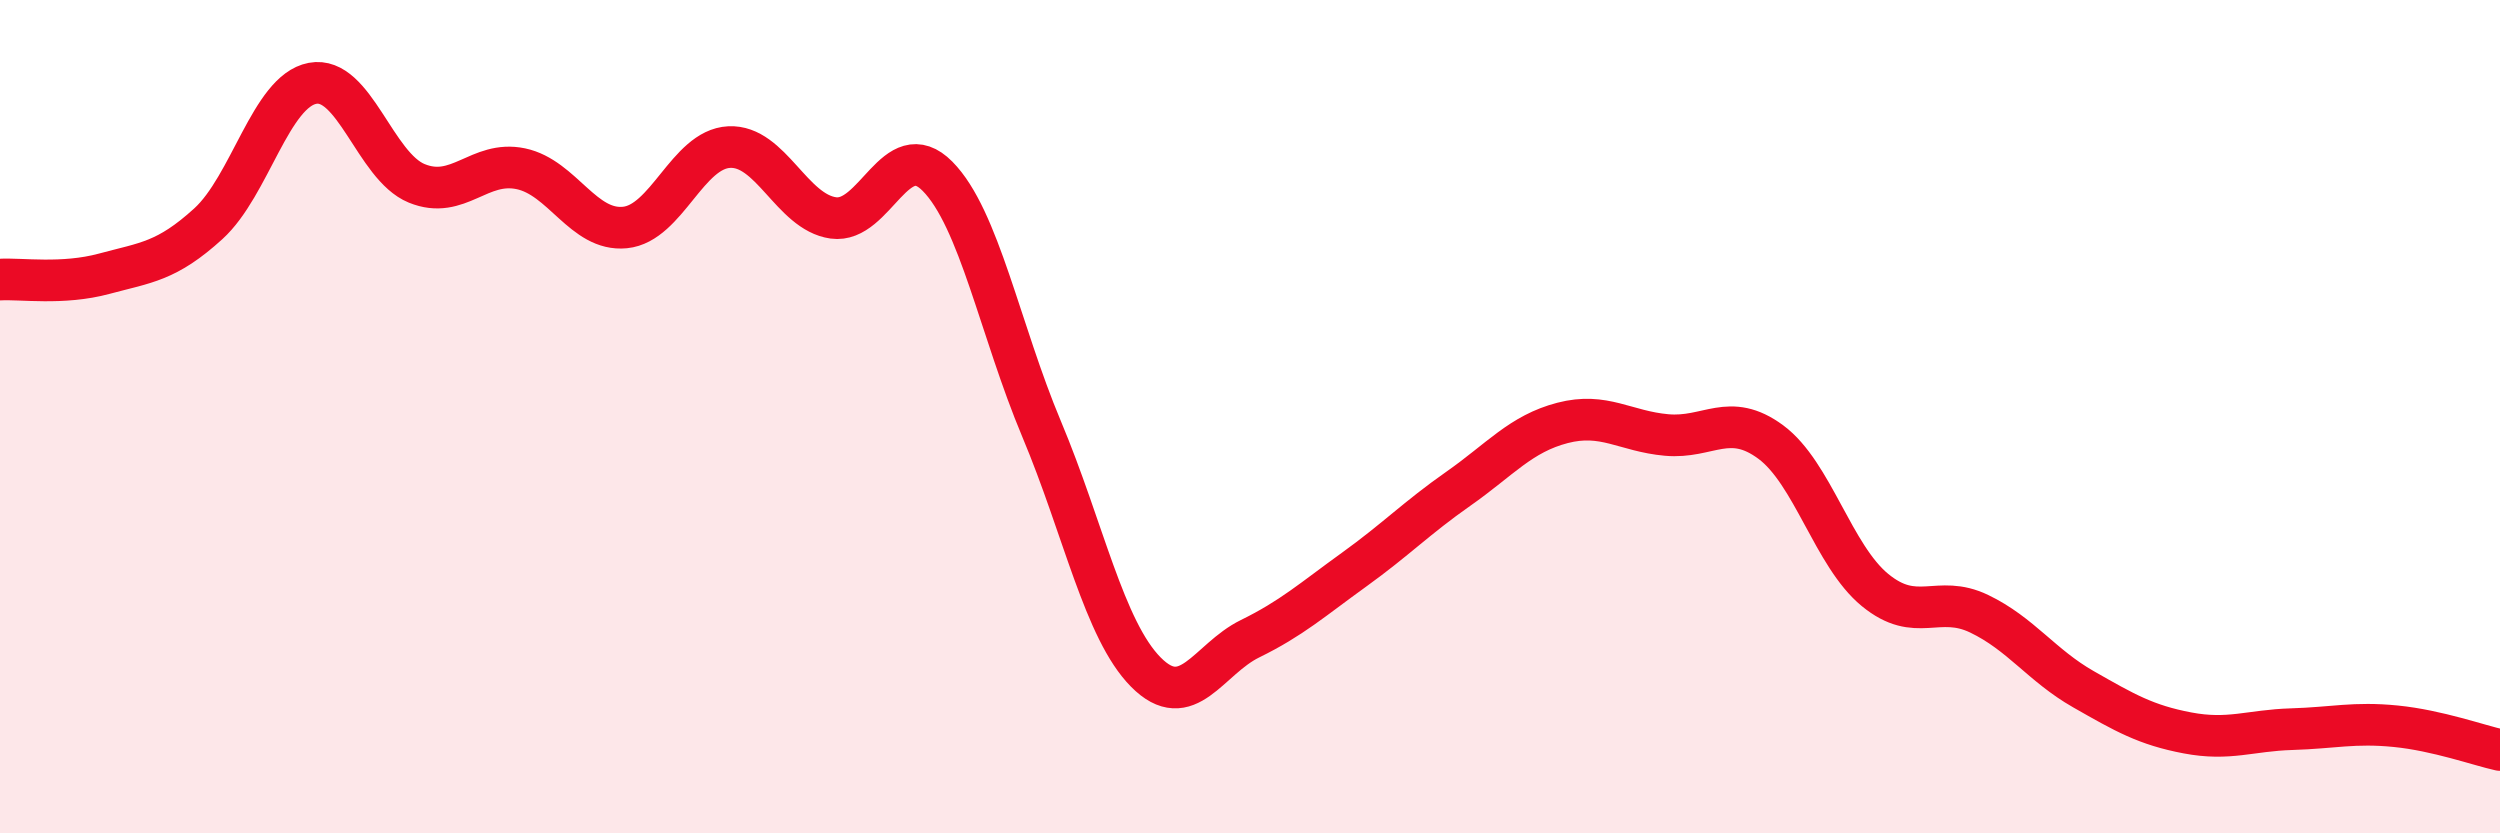
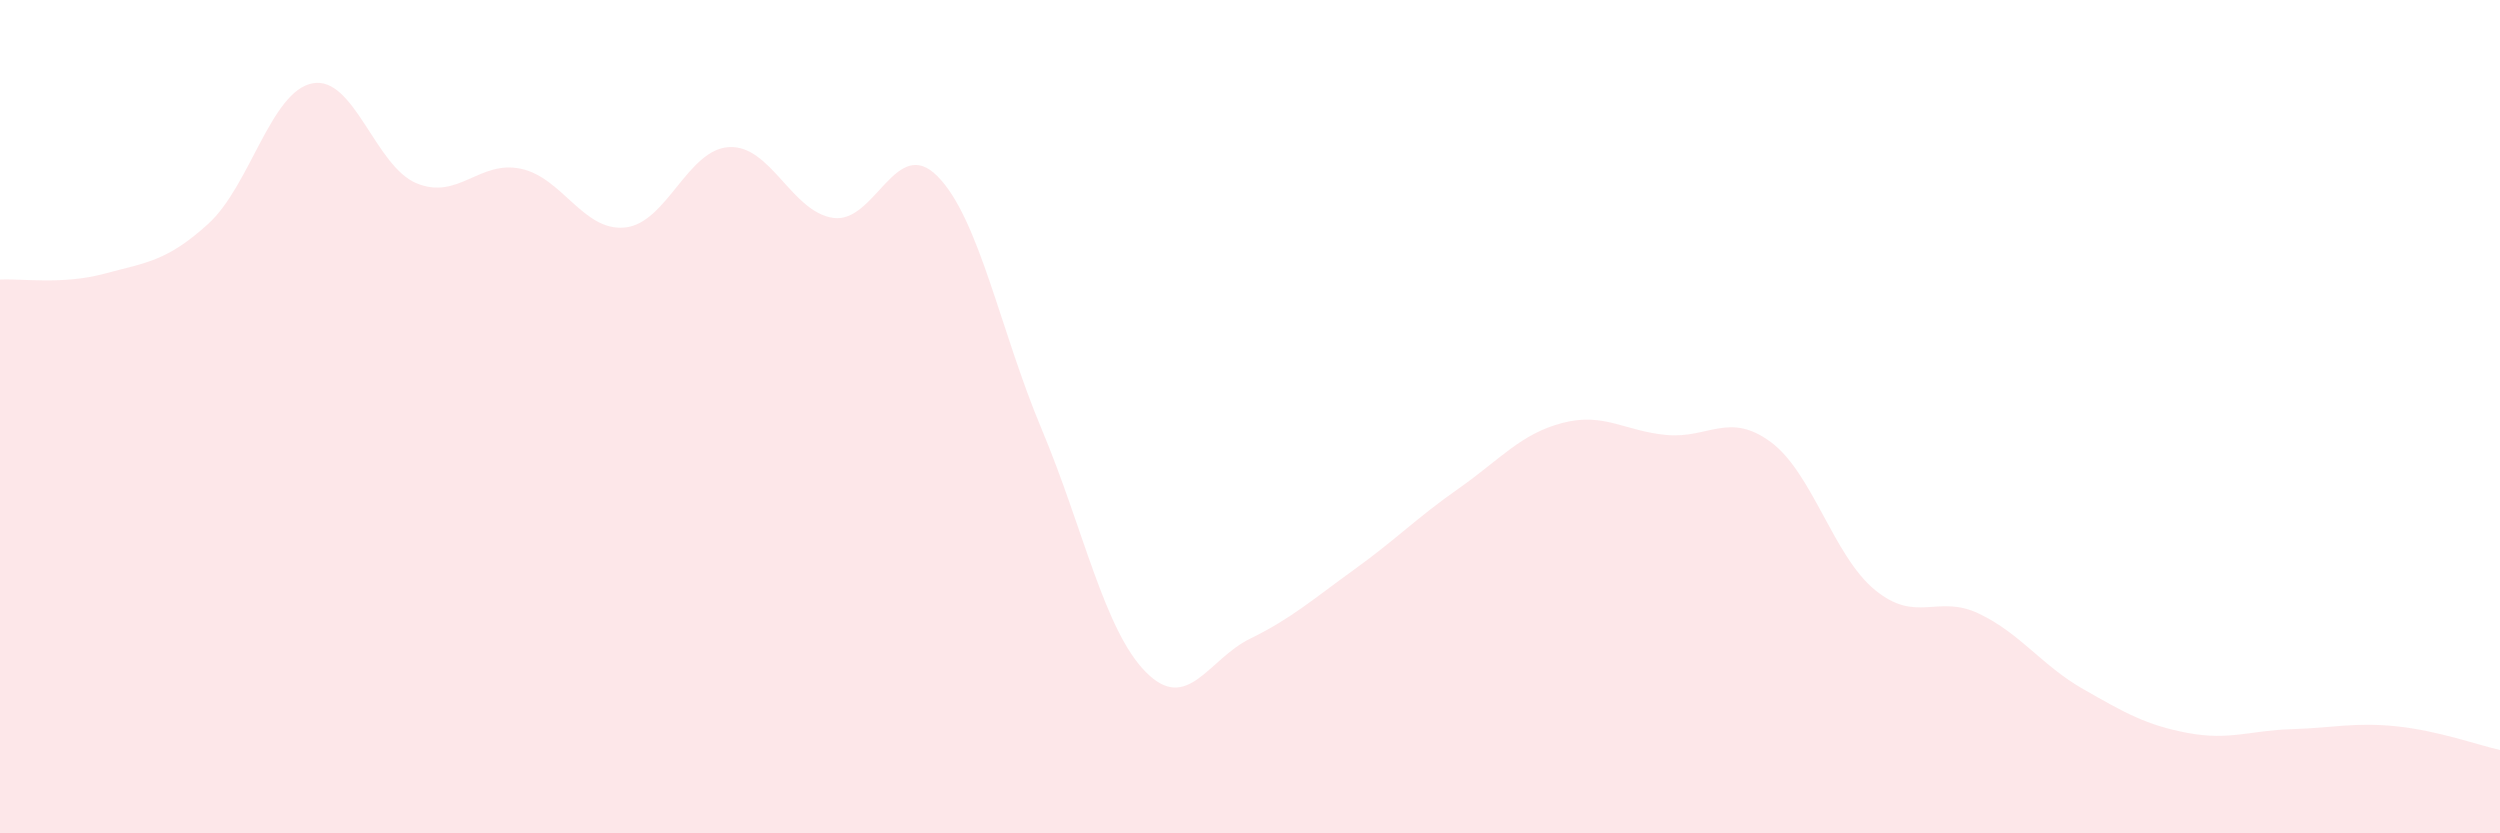
<svg xmlns="http://www.w3.org/2000/svg" width="60" height="20" viewBox="0 0 60 20">
  <path d="M 0,6.71 C 0.5,6.68 1.5,6.84 2.5,6.57 C 3.5,6.3 4,6.28 5,5.37 C 6,4.46 6.5,2.19 7.5,2 C 8.5,1.81 9,3.99 10,4.4 C 11,4.81 11.5,3.84 12.5,4.05 C 13.5,4.26 14,5.56 15,5.46 C 16,5.36 16.5,3.58 17.5,3.53 C 18.5,3.48 19,5.09 20,5.23 C 21,5.37 21.5,3.22 22.5,4.23 C 23.5,5.24 24,7.92 25,10.3 C 26,12.68 26.5,15.12 27.5,16.13 C 28.5,17.14 29,15.82 30,15.33 C 31,14.84 31.5,14.39 32.5,13.67 C 33.5,12.95 34,12.43 35,11.73 C 36,11.03 36.5,10.41 37.5,10.15 C 38.5,9.89 39,10.35 40,10.44 C 41,10.53 41.5,9.87 42.5,10.61 C 43.5,11.35 44,13.34 45,14.16 C 46,14.98 46.5,14.25 47.5,14.73 C 48.5,15.21 49,15.97 50,16.54 C 51,17.11 51.5,17.4 52.5,17.59 C 53.5,17.78 54,17.53 55,17.5 C 56,17.47 56.5,17.33 57.5,17.43 C 58.5,17.53 59.5,17.89 60,18L60 20L0 20Z" fill="#EB0A25" opacity="0.1" stroke-linecap="round" stroke-linejoin="round" />
-   <path d="M 0,6.71 C 0.5,6.68 1.5,6.84 2.5,6.57 C 3.5,6.3 4,6.28 5,5.37 C 6,4.46 6.5,2.19 7.5,2 C 8.5,1.81 9,3.99 10,4.4 C 11,4.81 11.5,3.84 12.5,4.05 C 13.5,4.26 14,5.56 15,5.46 C 16,5.36 16.5,3.58 17.5,3.53 C 18.5,3.48 19,5.09 20,5.23 C 21,5.37 21.5,3.22 22.5,4.23 C 23.5,5.24 24,7.92 25,10.3 C 26,12.68 26.5,15.12 27.5,16.13 C 28.5,17.14 29,15.82 30,15.33 C 31,14.84 31.5,14.39 32.5,13.67 C 33.5,12.95 34,12.43 35,11.73 C 36,11.03 36.5,10.41 37.5,10.15 C 38.5,9.89 39,10.35 40,10.44 C 41,10.53 41.5,9.87 42.5,10.61 C 43.5,11.35 44,13.34 45,14.16 C 46,14.98 46.5,14.25 47.5,14.73 C 48.5,15.21 49,15.97 50,16.54 C 51,17.11 51.5,17.4 52.5,17.59 C 53.5,17.78 54,17.53 55,17.5 C 56,17.47 56.5,17.33 57.5,17.43 C 58.5,17.53 59.5,17.89 60,18" stroke="#EB0A25" stroke-width="1" fill="none" stroke-linecap="round" stroke-linejoin="round" />
</svg>